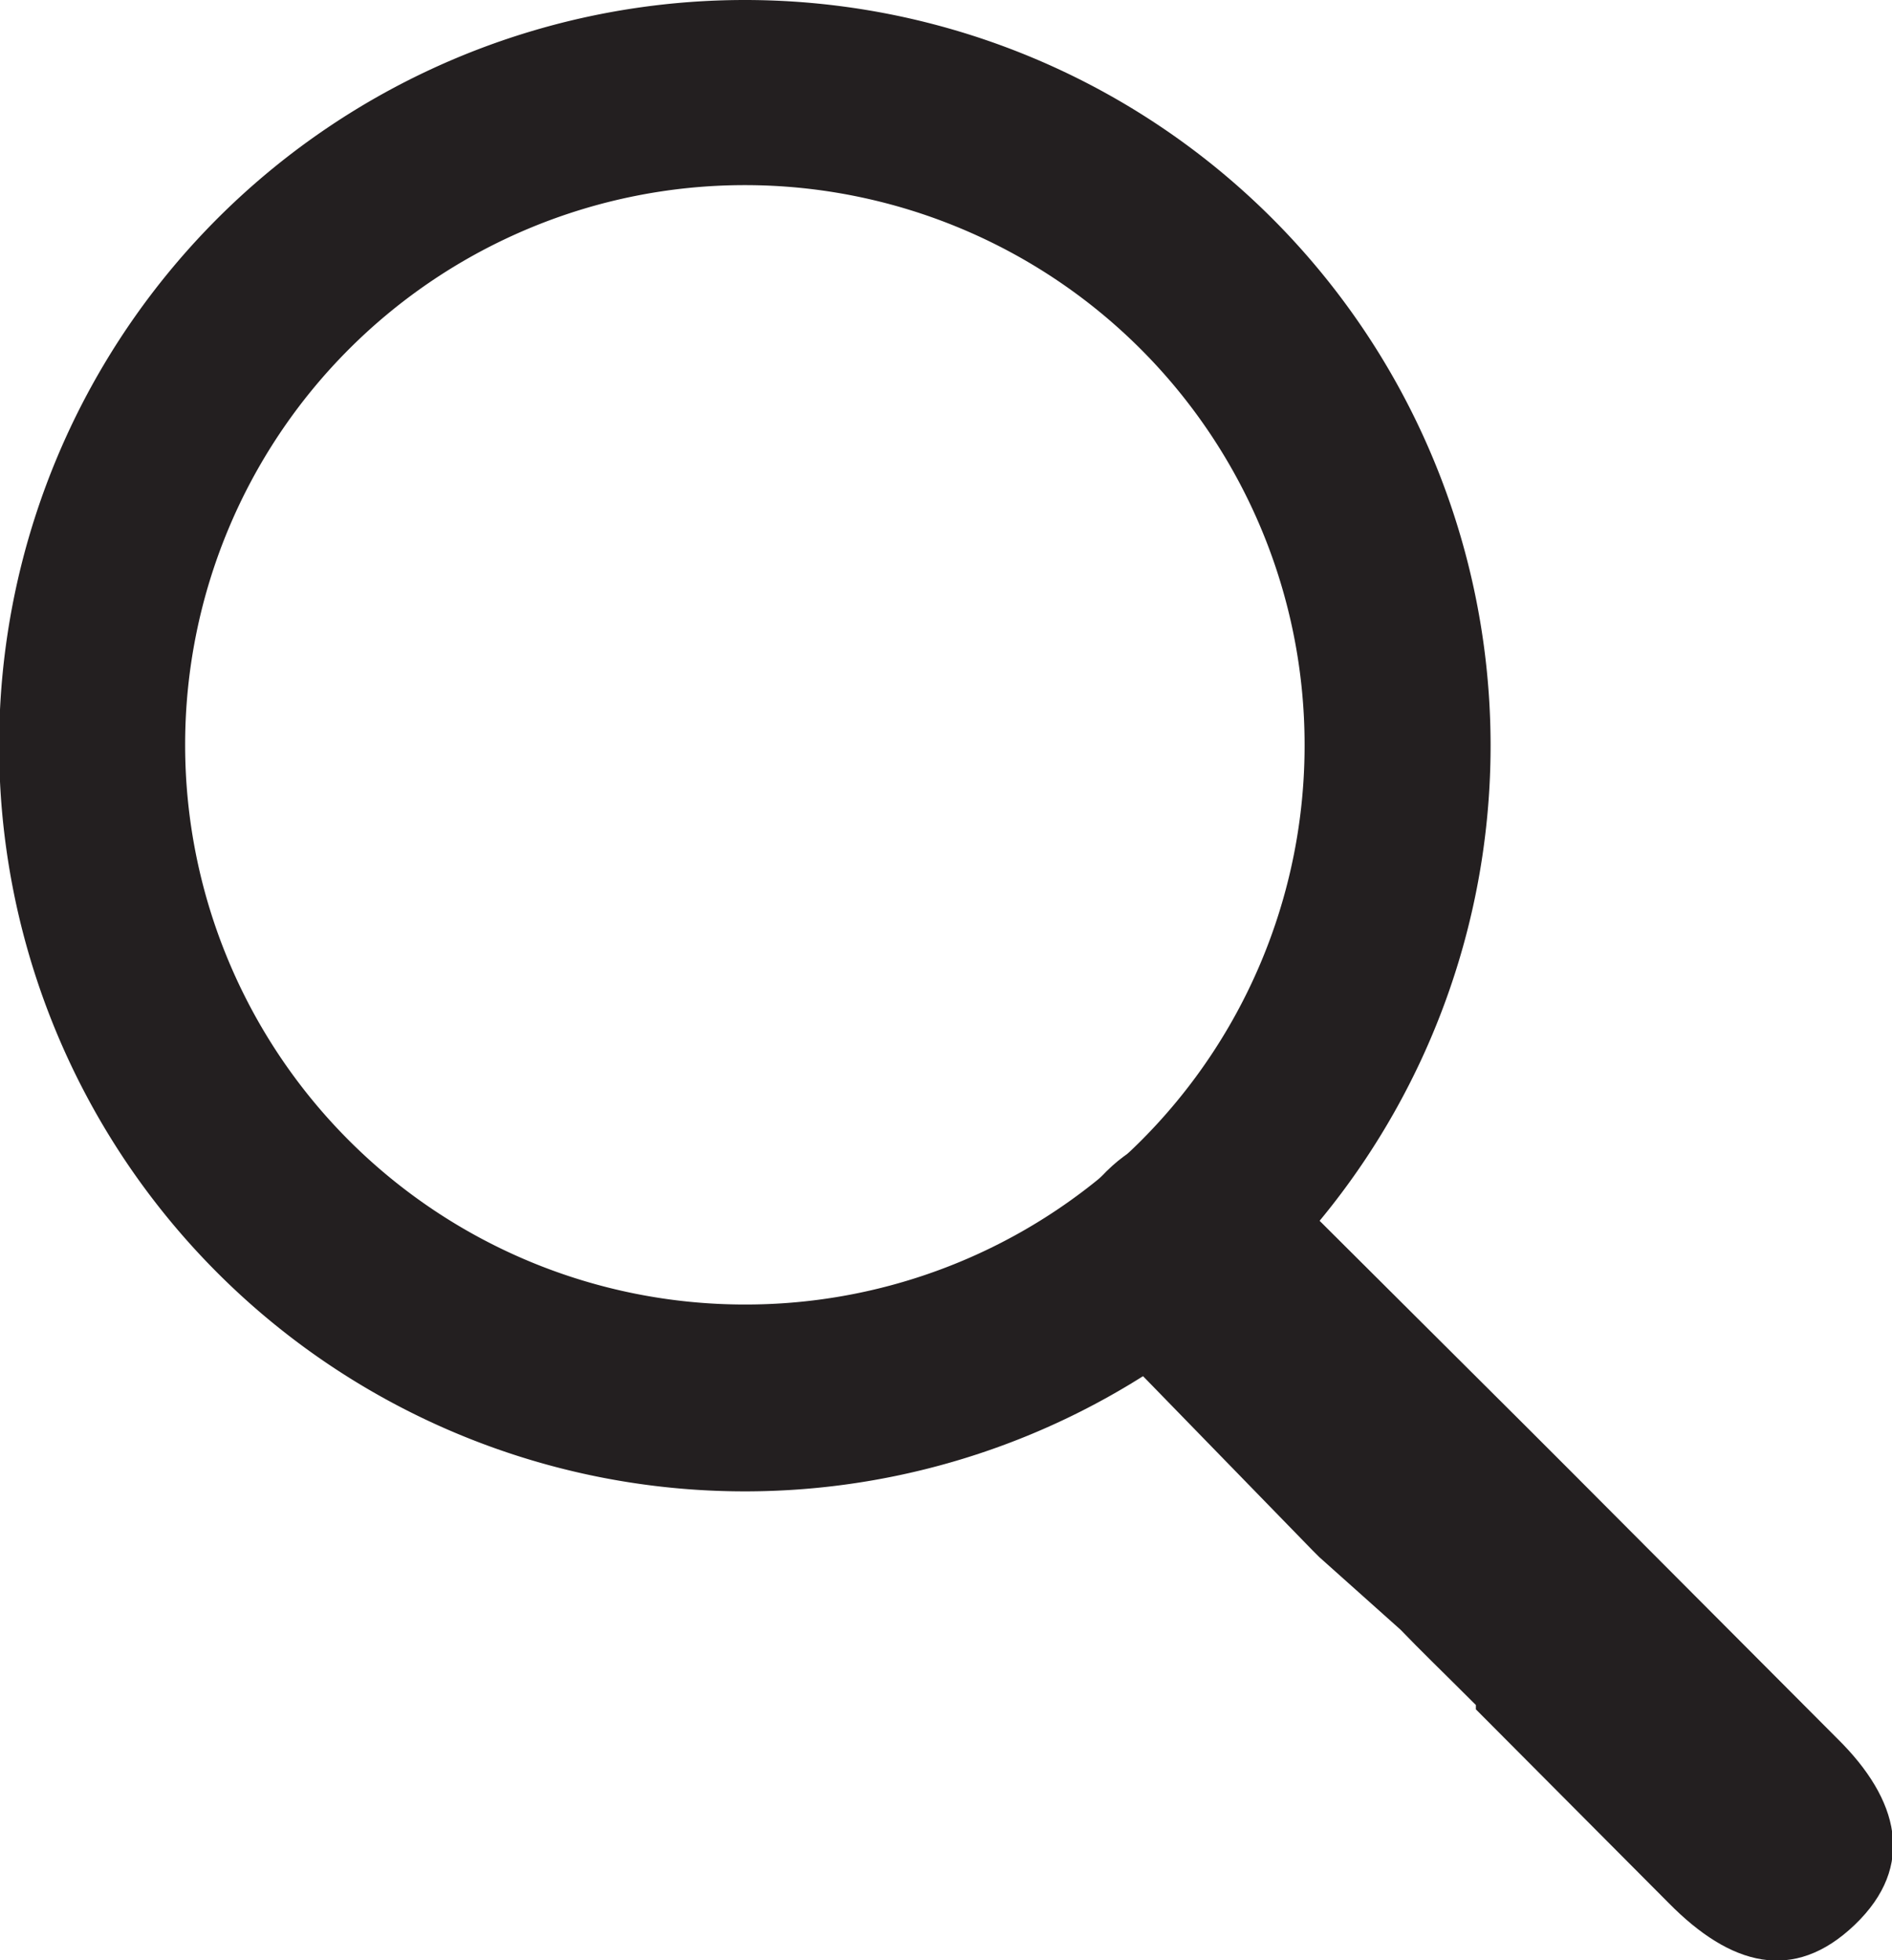
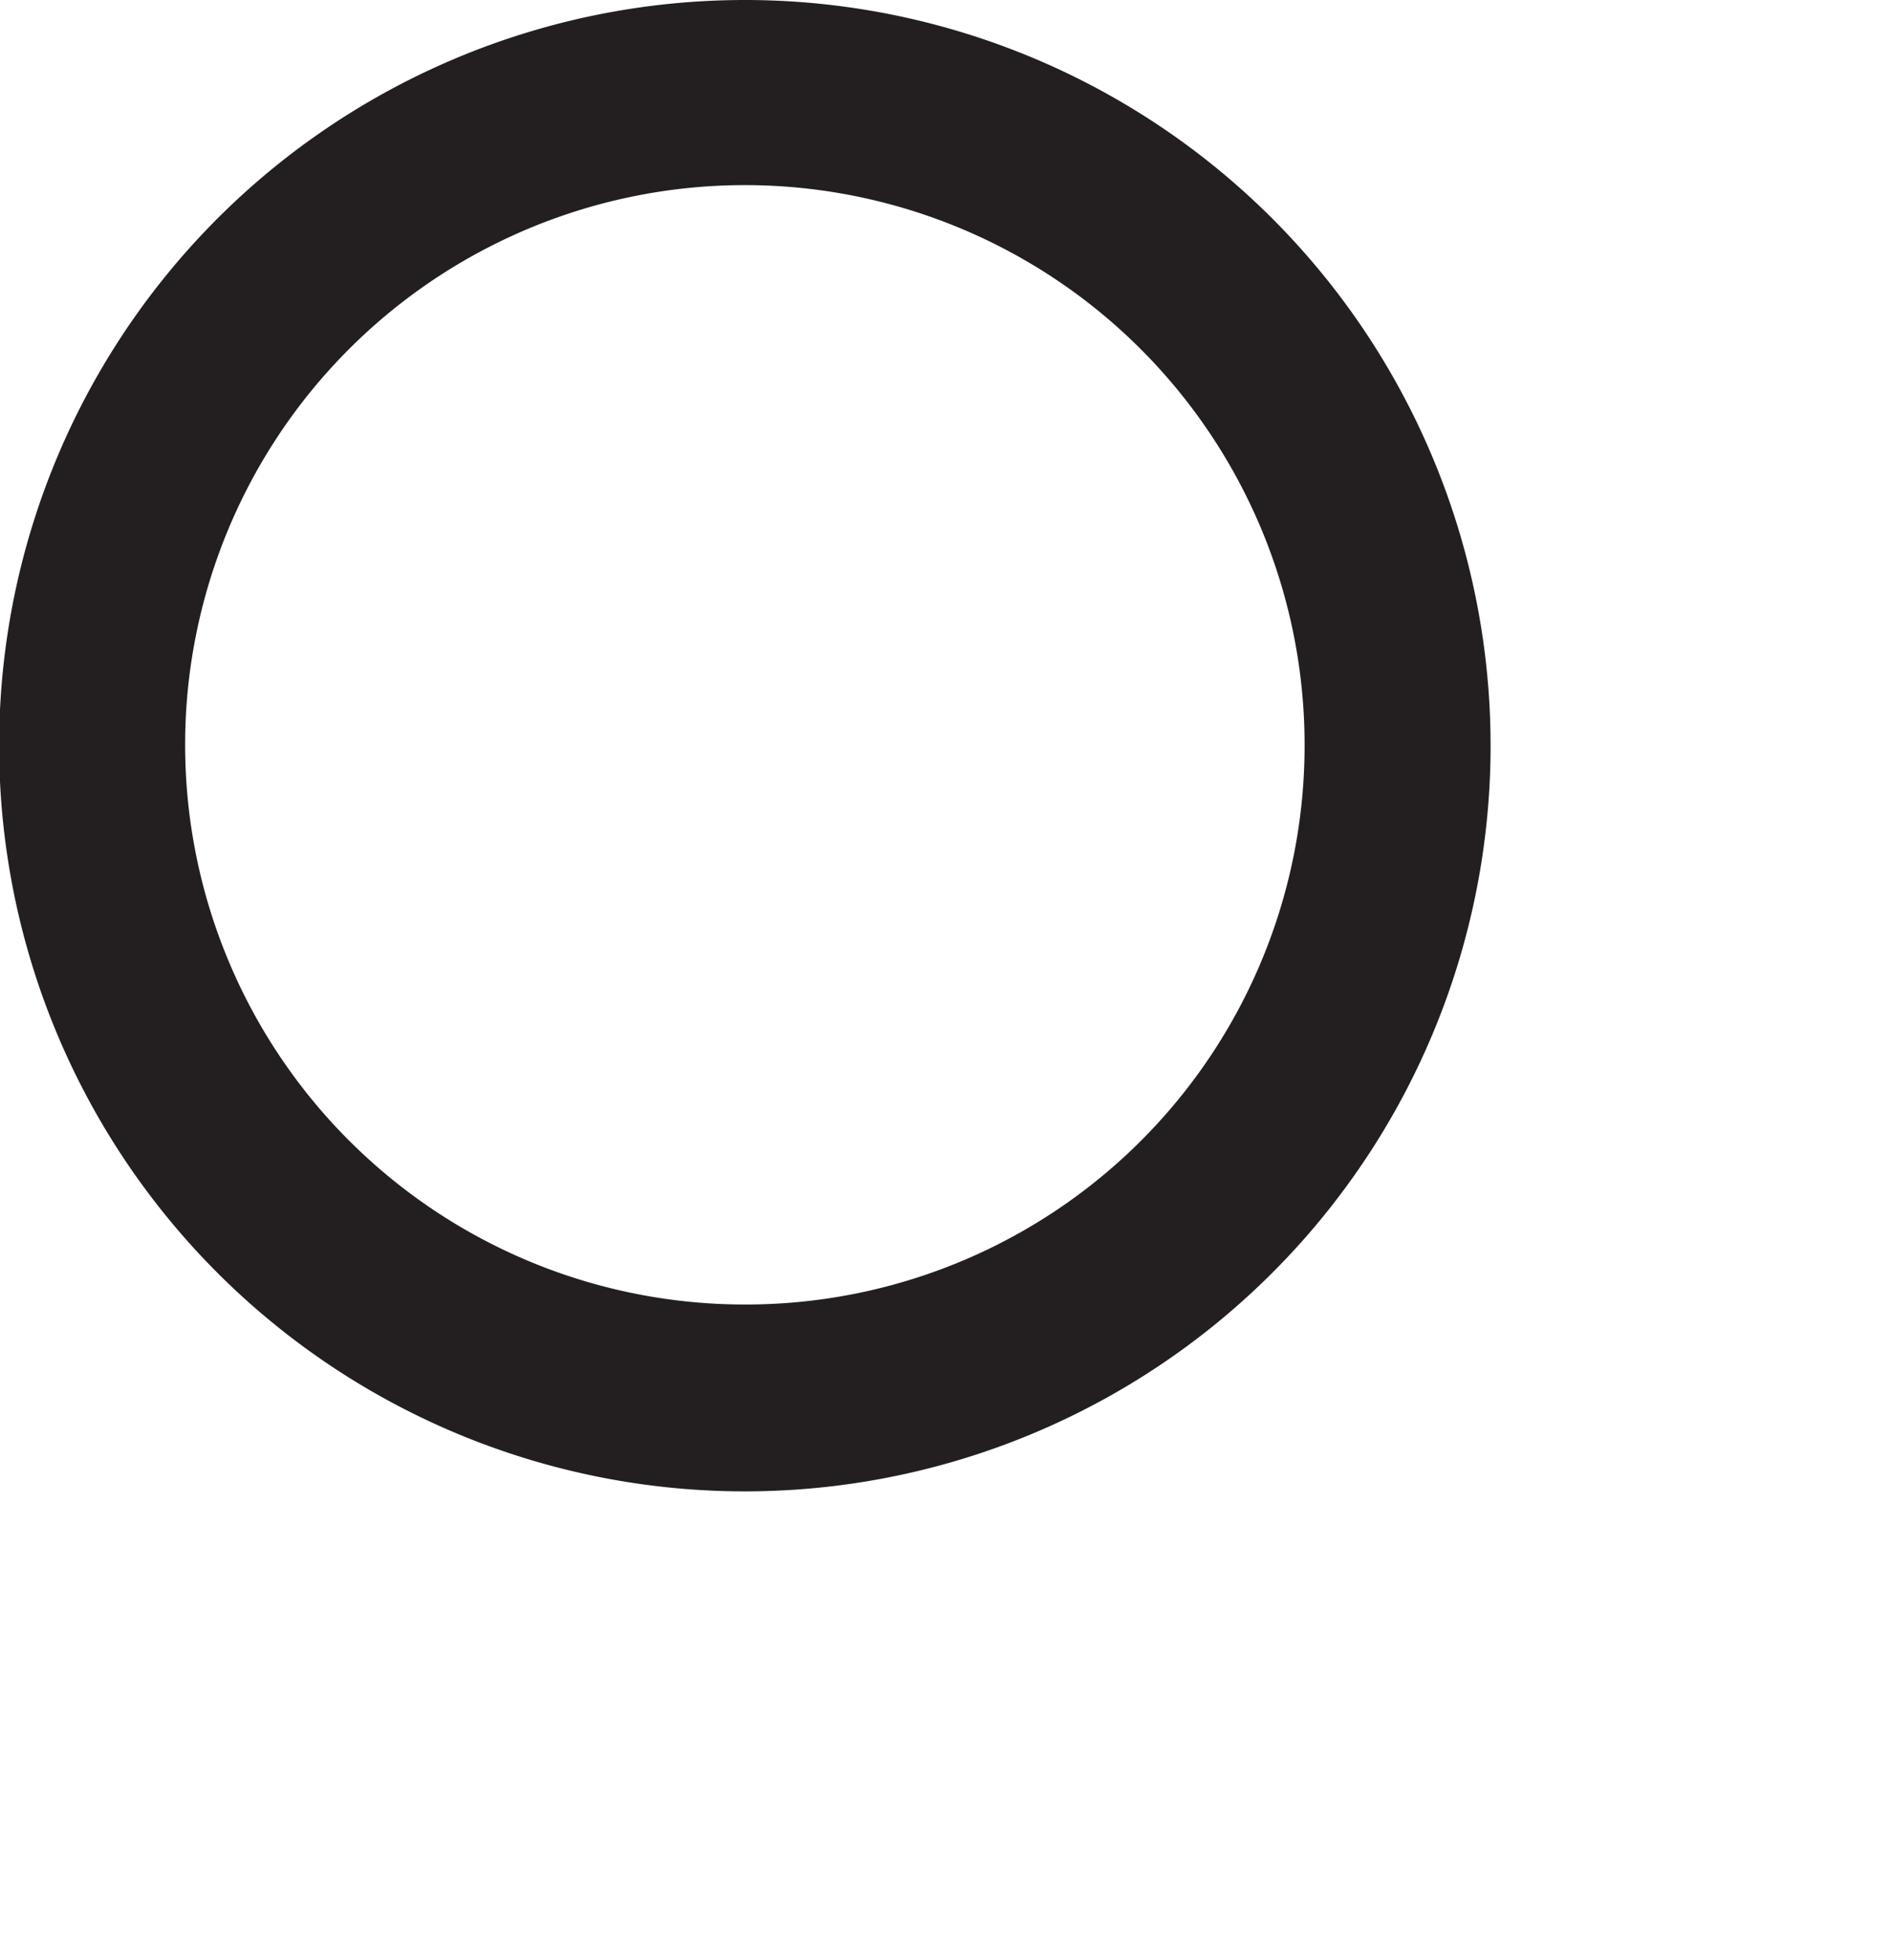
<svg xmlns="http://www.w3.org/2000/svg" viewBox="0 0 21.87 22.66">
  <defs>
    <style>.cls-1{fill:#231f20}</style>
  </defs>
  <g id="Warstwa_2" data-name="Warstwa 2">
    <g id="Home">
      <path class="cls-1" d="M15.08 8.61a6.47 6.47 0 1 0-6.47 6.47 6.46 6.46 0 0 0 6.47-6.47zm2.15 0A8.62 8.62 0 1 1 8.61 0a8.62 8.62 0 0 1 8.62 8.61z" />
-       <path class="cls-1" d="M15.25 18l-.08-.08L13 15.69c-.71-.7-.91-1.46-.21-2.15s1.43-.46 2.14.25l2.71 2.7.45.45 3.15 3.16c.71.7.91 1.47.2 2.15s-1.44.47-2.15-.25l-2.23-2.24v-.05c-.42-.42-.63-.62-.87-.87z" />
    </g>
  </g>
</svg>